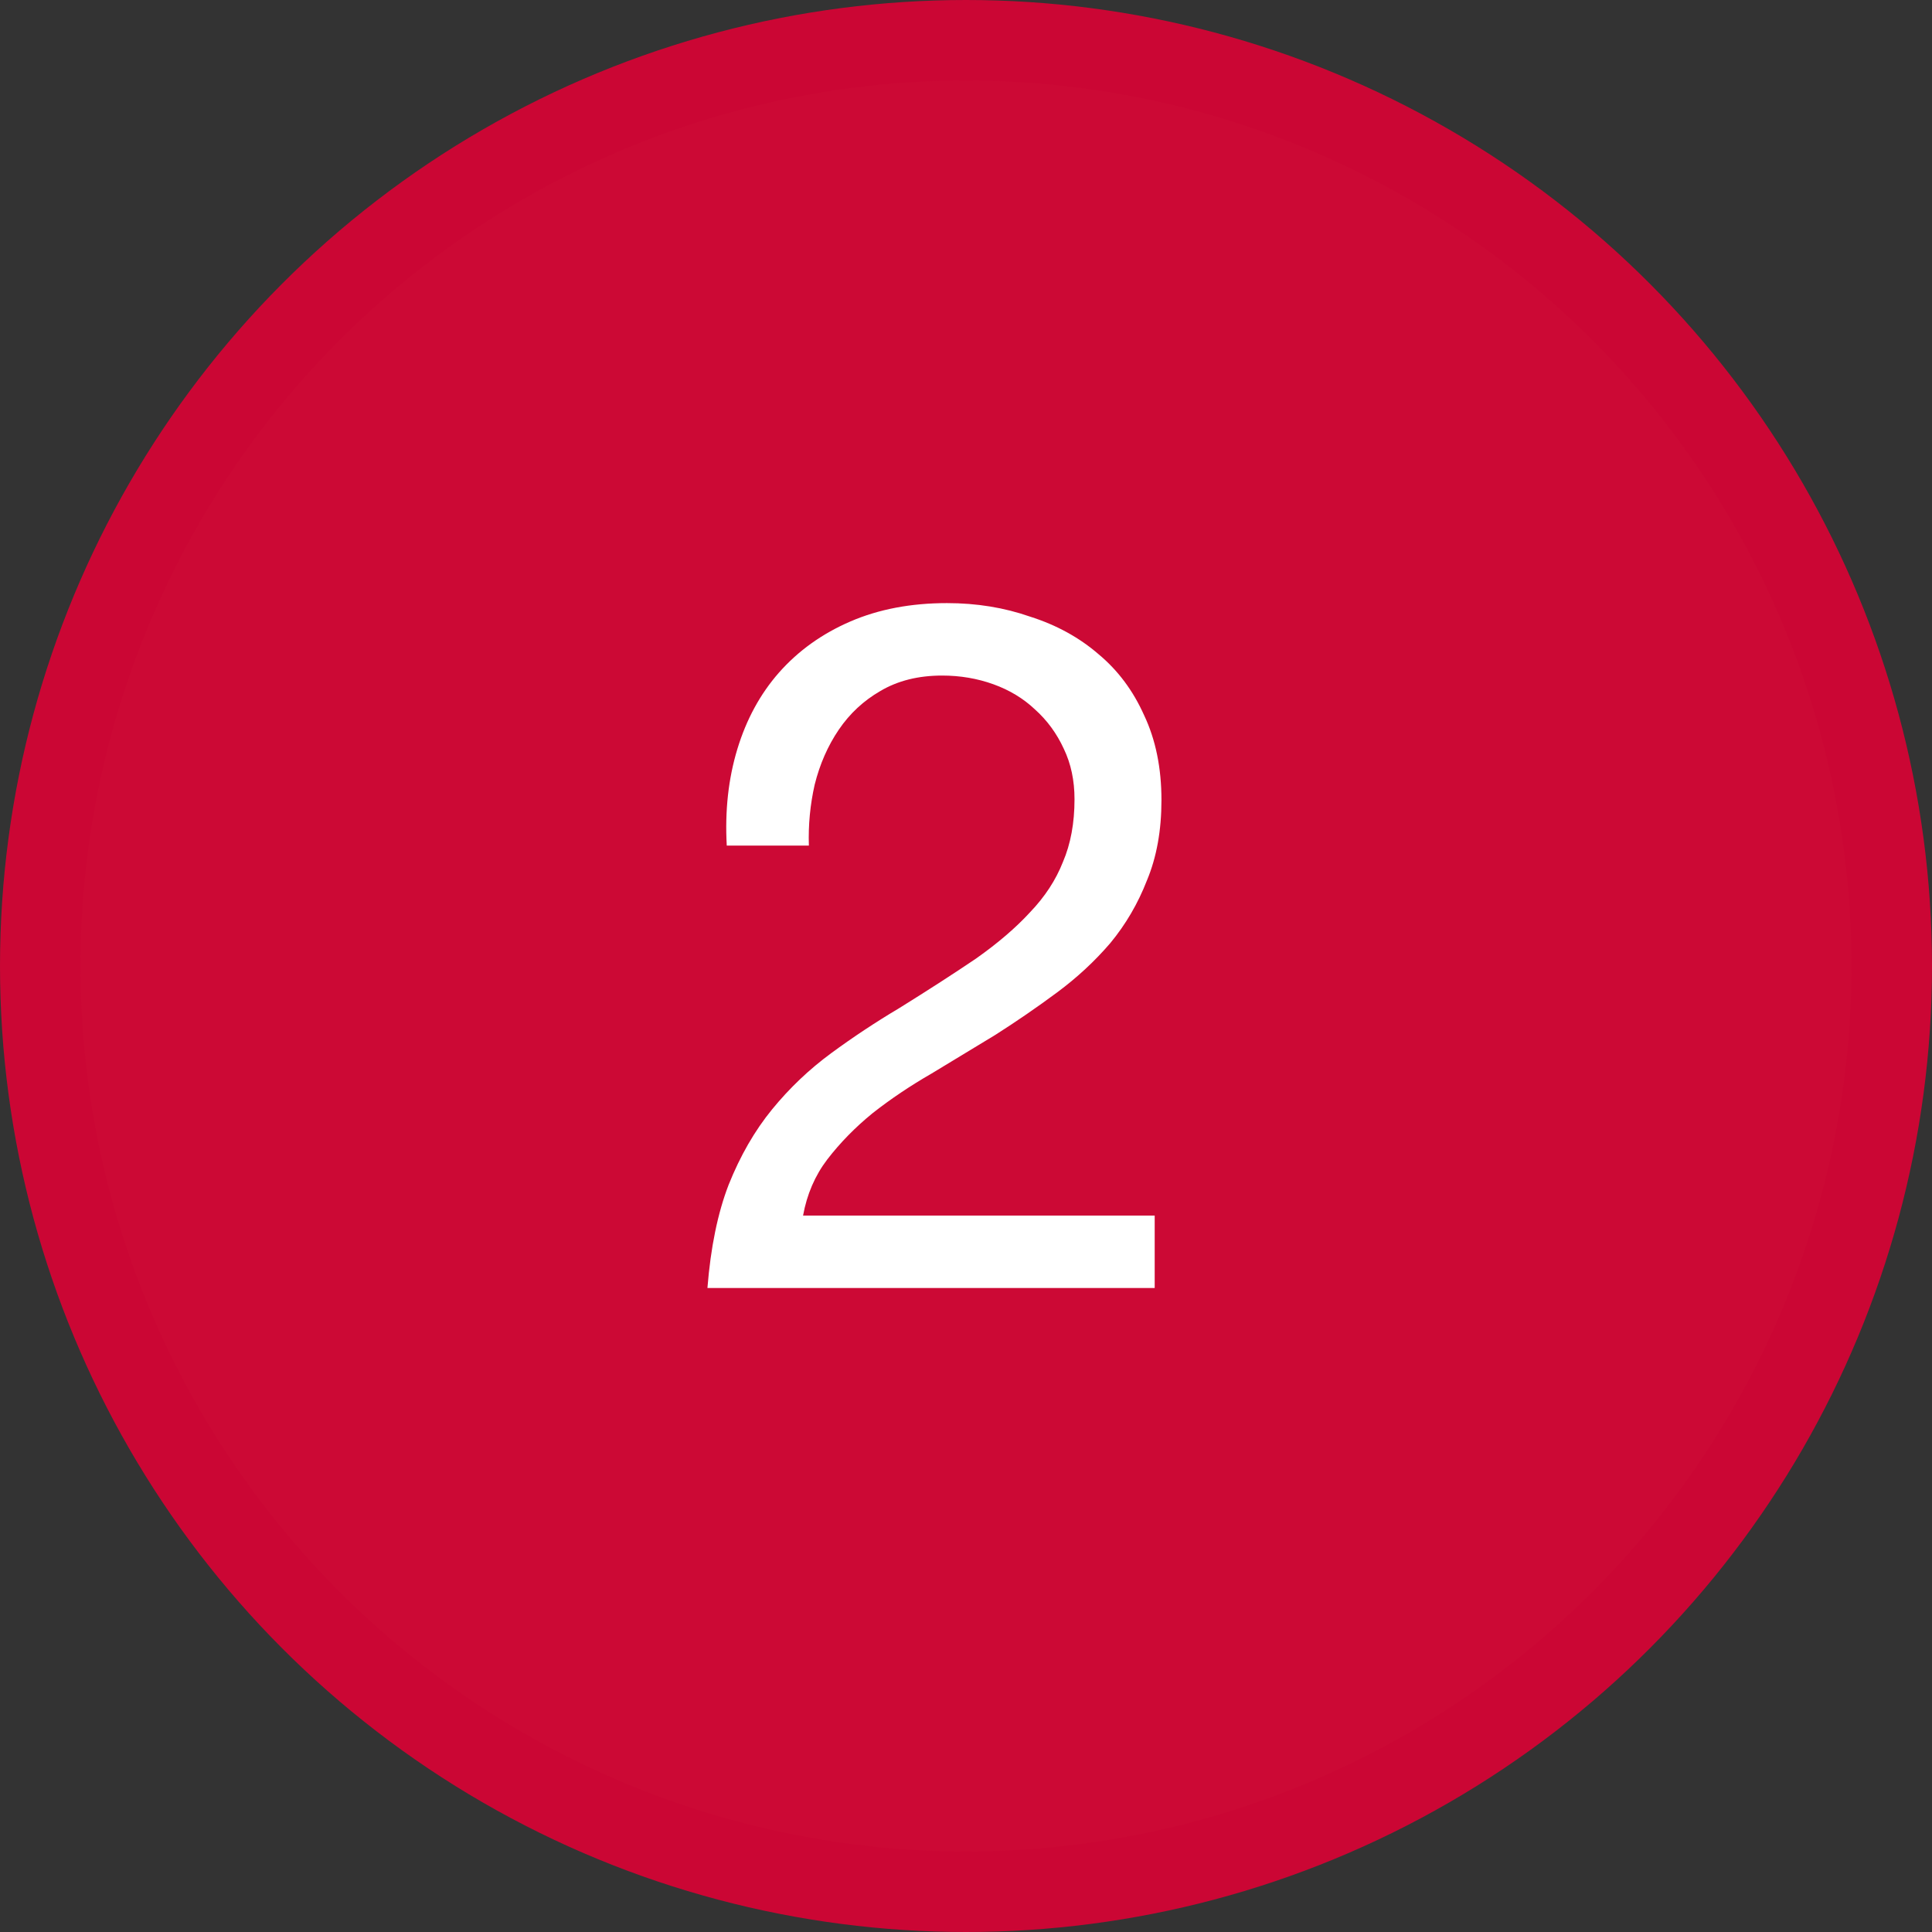
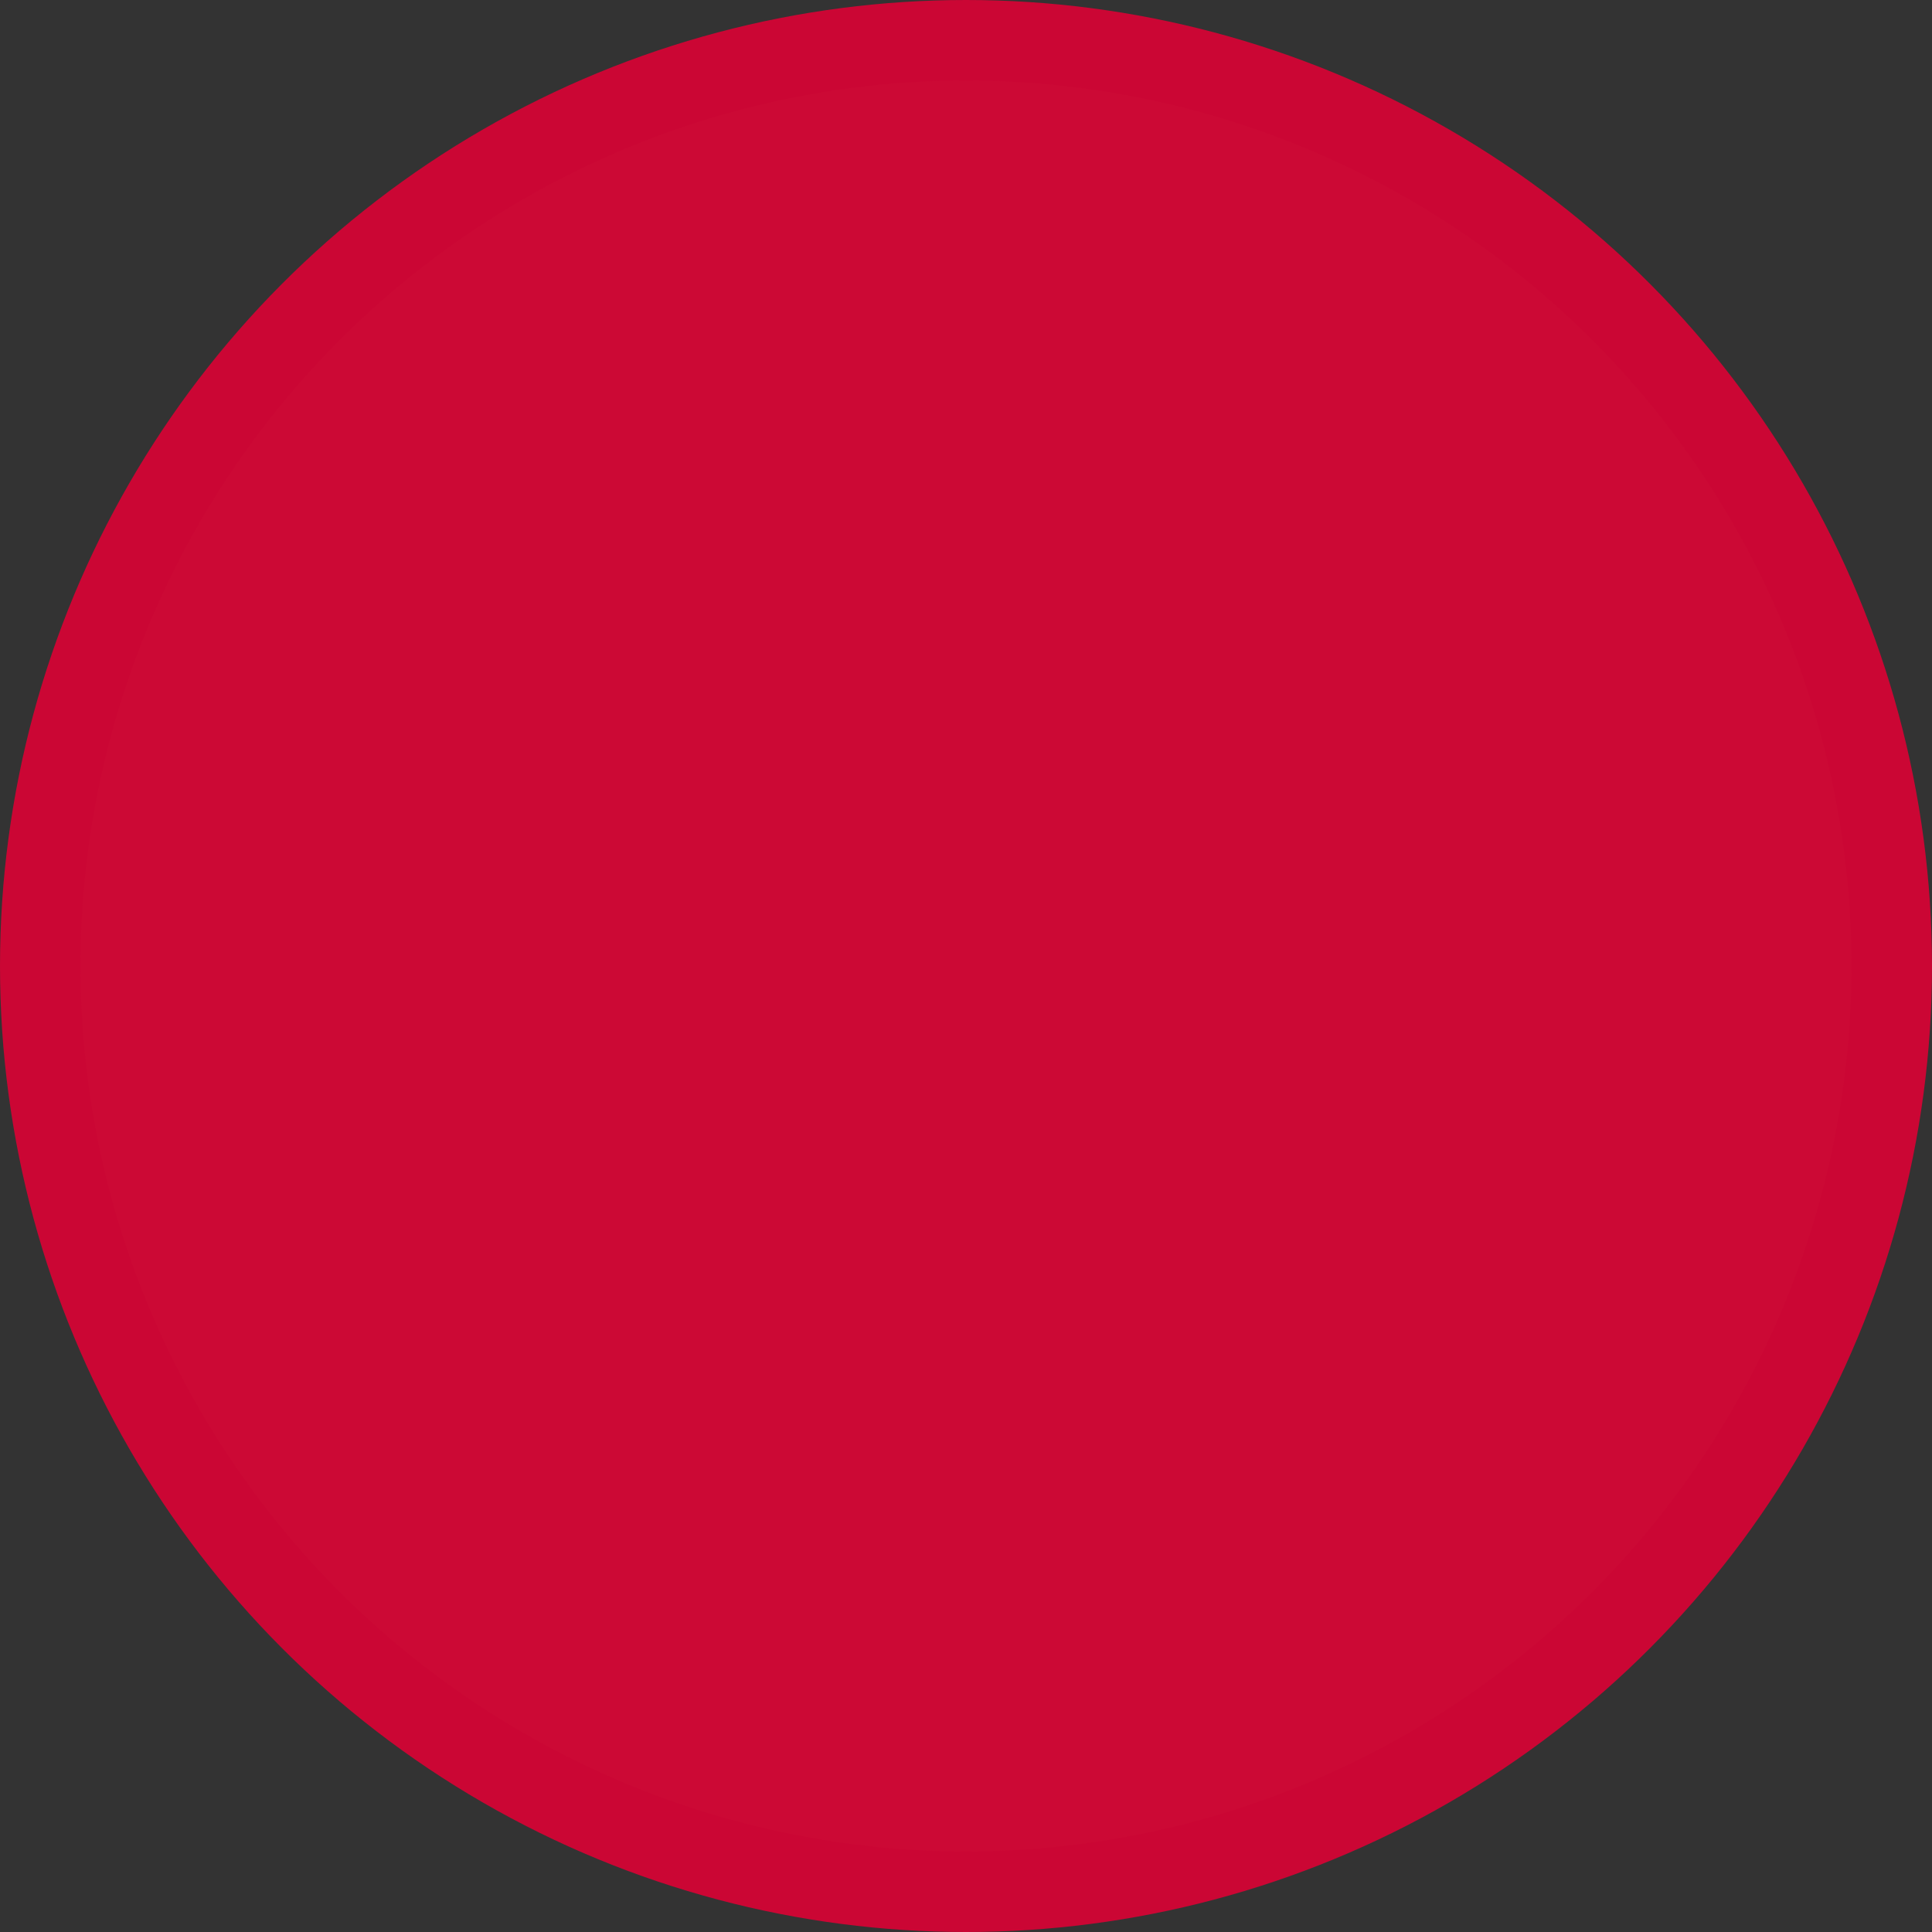
<svg xmlns="http://www.w3.org/2000/svg" width="48" height="48" viewBox="0 0 48 48" fill="none">
  <rect x="0" y="0" width="48" height="48" fill="#333333" stroke="none" />
  <circle cx="24" cy="24" r="23" fill="#CC0935" stroke="#CB0634" stroke-width="2" />
-   <path d="M18.056 21.008C18.008 20.144 18.096 19.344 18.32 18.608C18.544 17.872 18.888 17.24 19.352 16.712C19.832 16.168 20.424 15.744 21.128 15.44C21.832 15.136 22.632 14.984 23.528 14.984C24.264 14.984 24.952 15.096 25.592 15.32C26.248 15.528 26.816 15.84 27.296 16.256C27.776 16.656 28.152 17.16 28.424 17.768C28.712 18.376 28.856 19.08 28.856 19.88C28.856 20.632 28.736 21.296 28.496 21.872C28.272 22.448 27.968 22.968 27.584 23.432C27.2 23.88 26.76 24.288 26.264 24.656C25.768 25.024 25.256 25.376 24.728 25.712C24.2 26.032 23.672 26.352 23.144 26.672C22.616 26.976 22.128 27.304 21.68 27.656C21.248 28.008 20.872 28.392 20.552 28.808C20.248 29.208 20.048 29.672 19.952 30.2H28.688V32H17.576C17.656 30.992 17.832 30.136 18.104 29.432C18.392 28.712 18.752 28.088 19.184 27.56C19.616 27.032 20.104 26.568 20.648 26.168C21.192 25.768 21.76 25.392 22.352 25.04C23.072 24.592 23.704 24.184 24.248 23.816C24.792 23.432 25.24 23.048 25.592 22.664C25.96 22.28 26.232 21.864 26.408 21.416C26.6 20.968 26.696 20.448 26.696 19.856C26.696 19.392 26.608 18.976 26.432 18.608C26.256 18.224 26.016 17.896 25.712 17.624C25.424 17.352 25.08 17.144 24.68 17C24.28 16.856 23.856 16.784 23.408 16.784C22.816 16.784 22.304 16.912 21.872 17.168C21.456 17.408 21.112 17.728 20.84 18.128C20.568 18.528 20.368 18.984 20.24 19.496C20.128 19.992 20.08 20.496 20.096 21.008H18.056Z" fill="white" />
</svg>